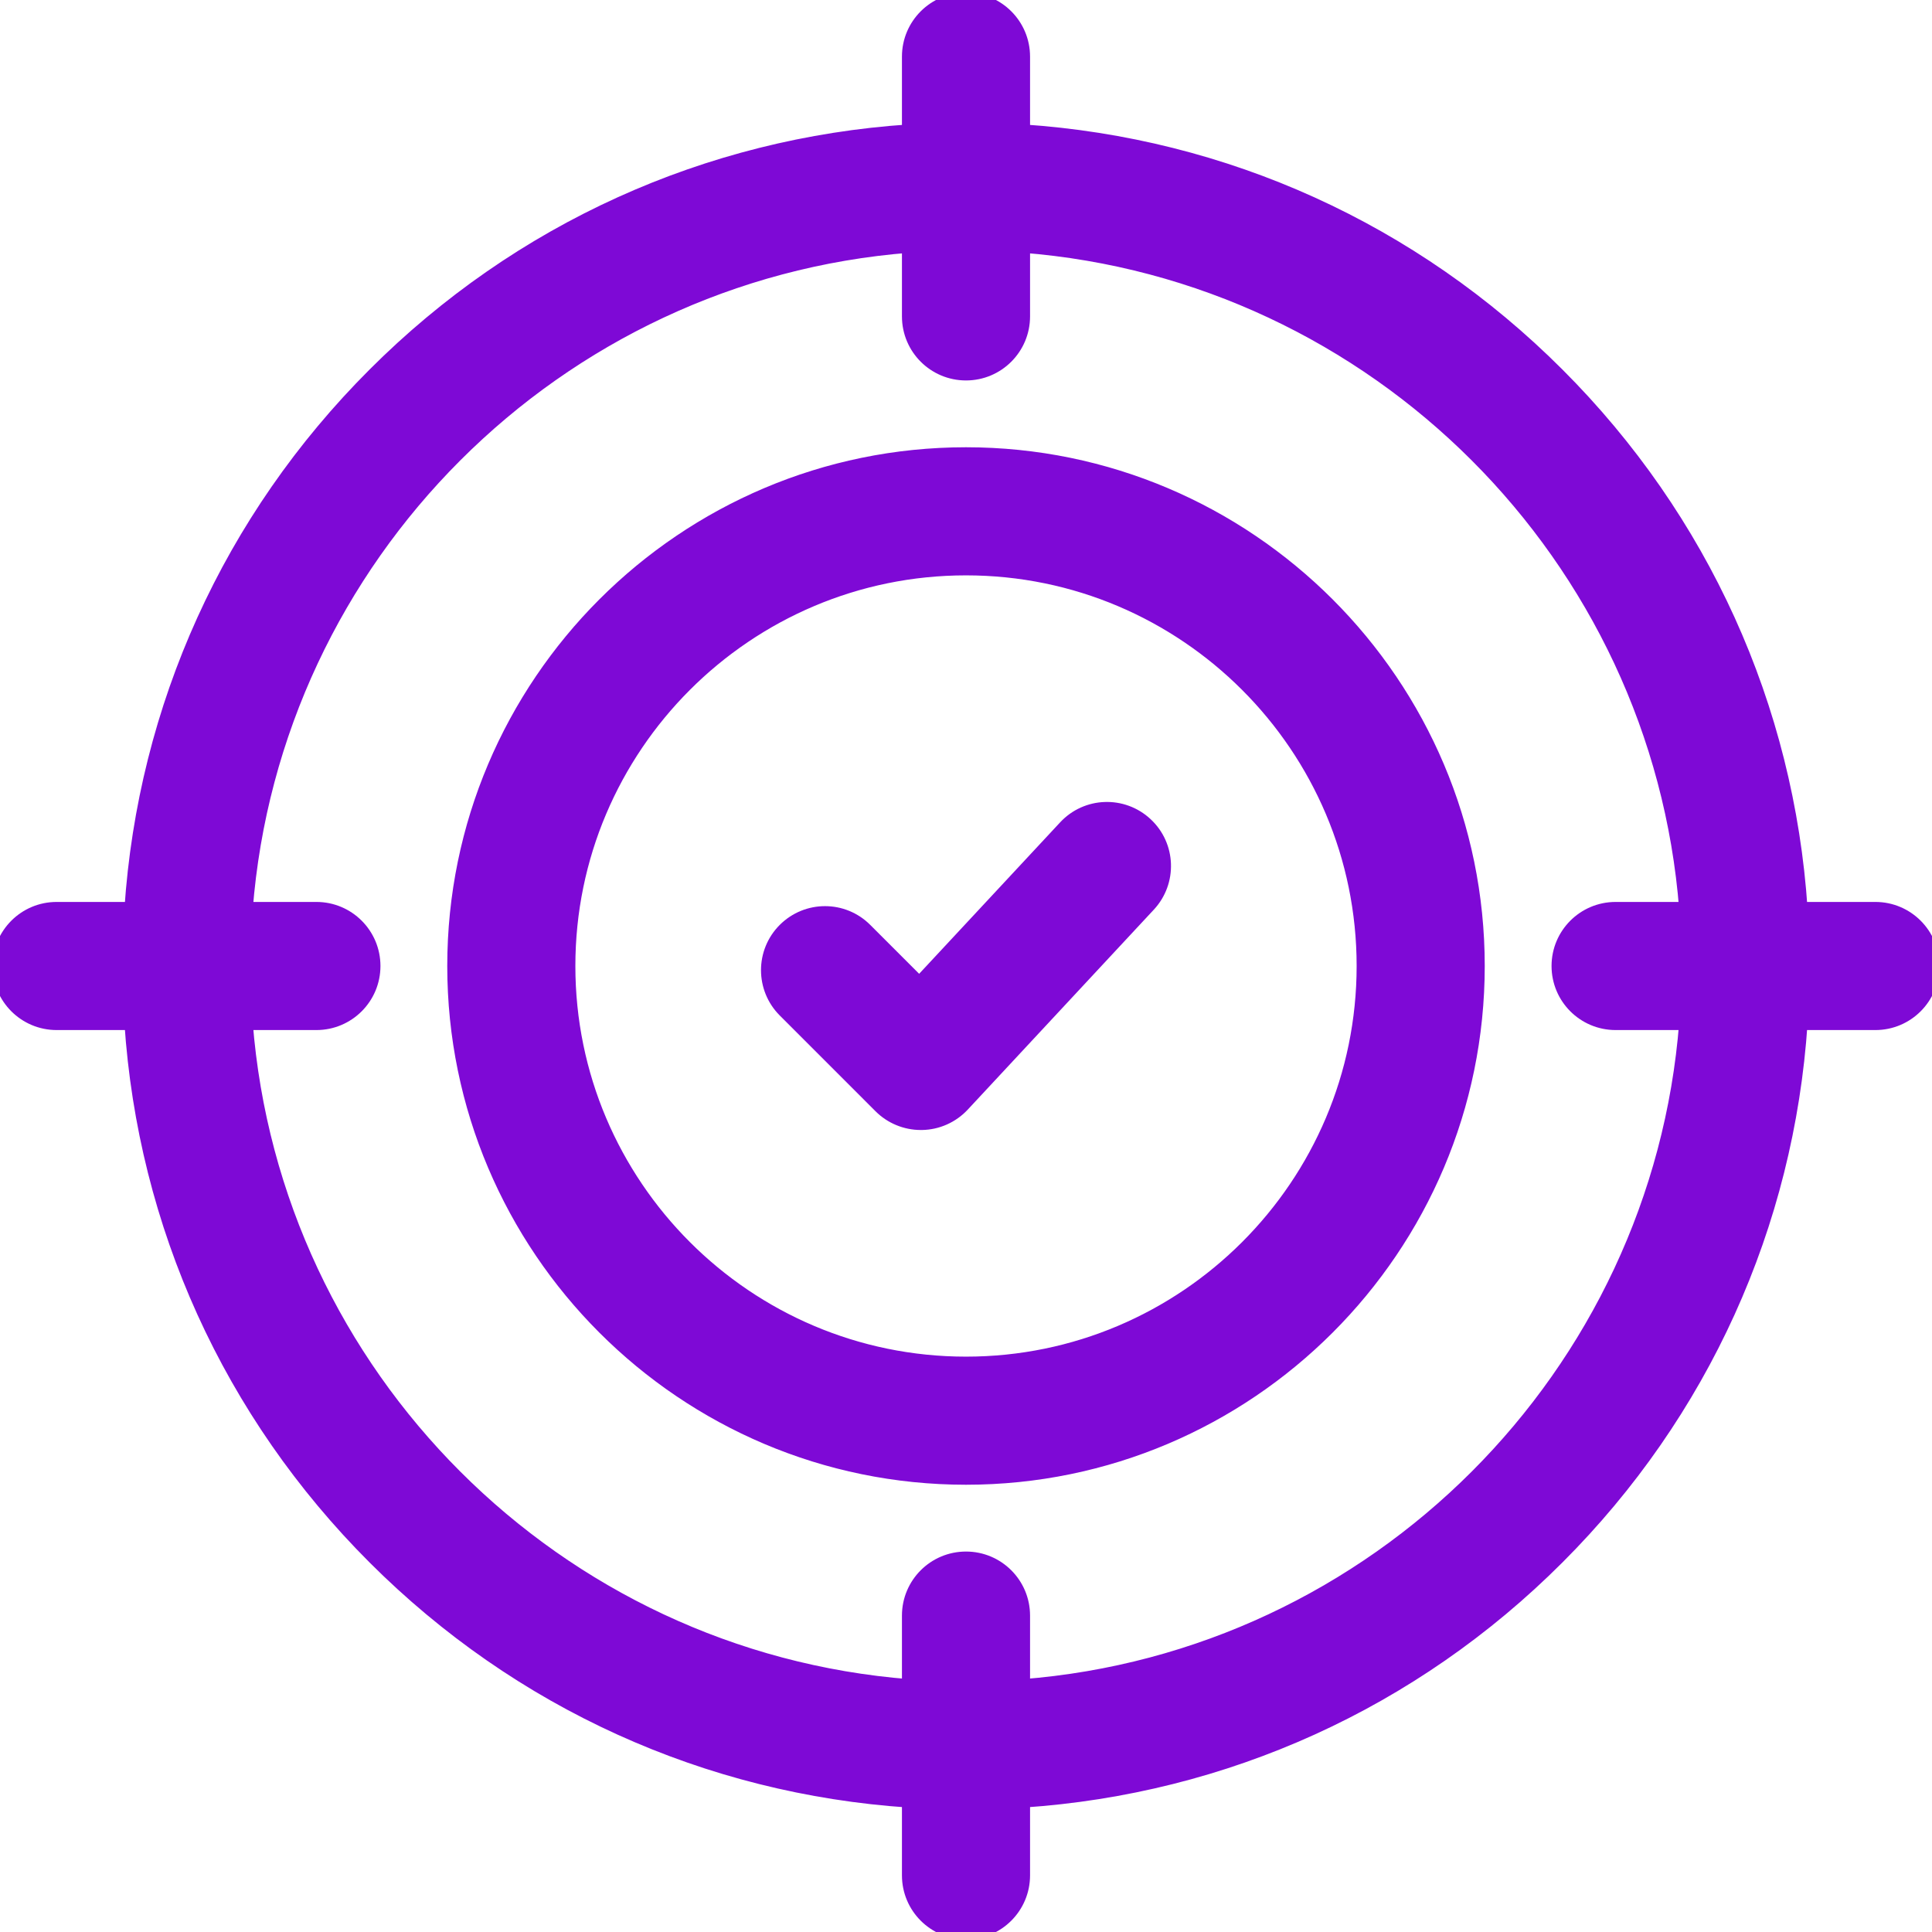
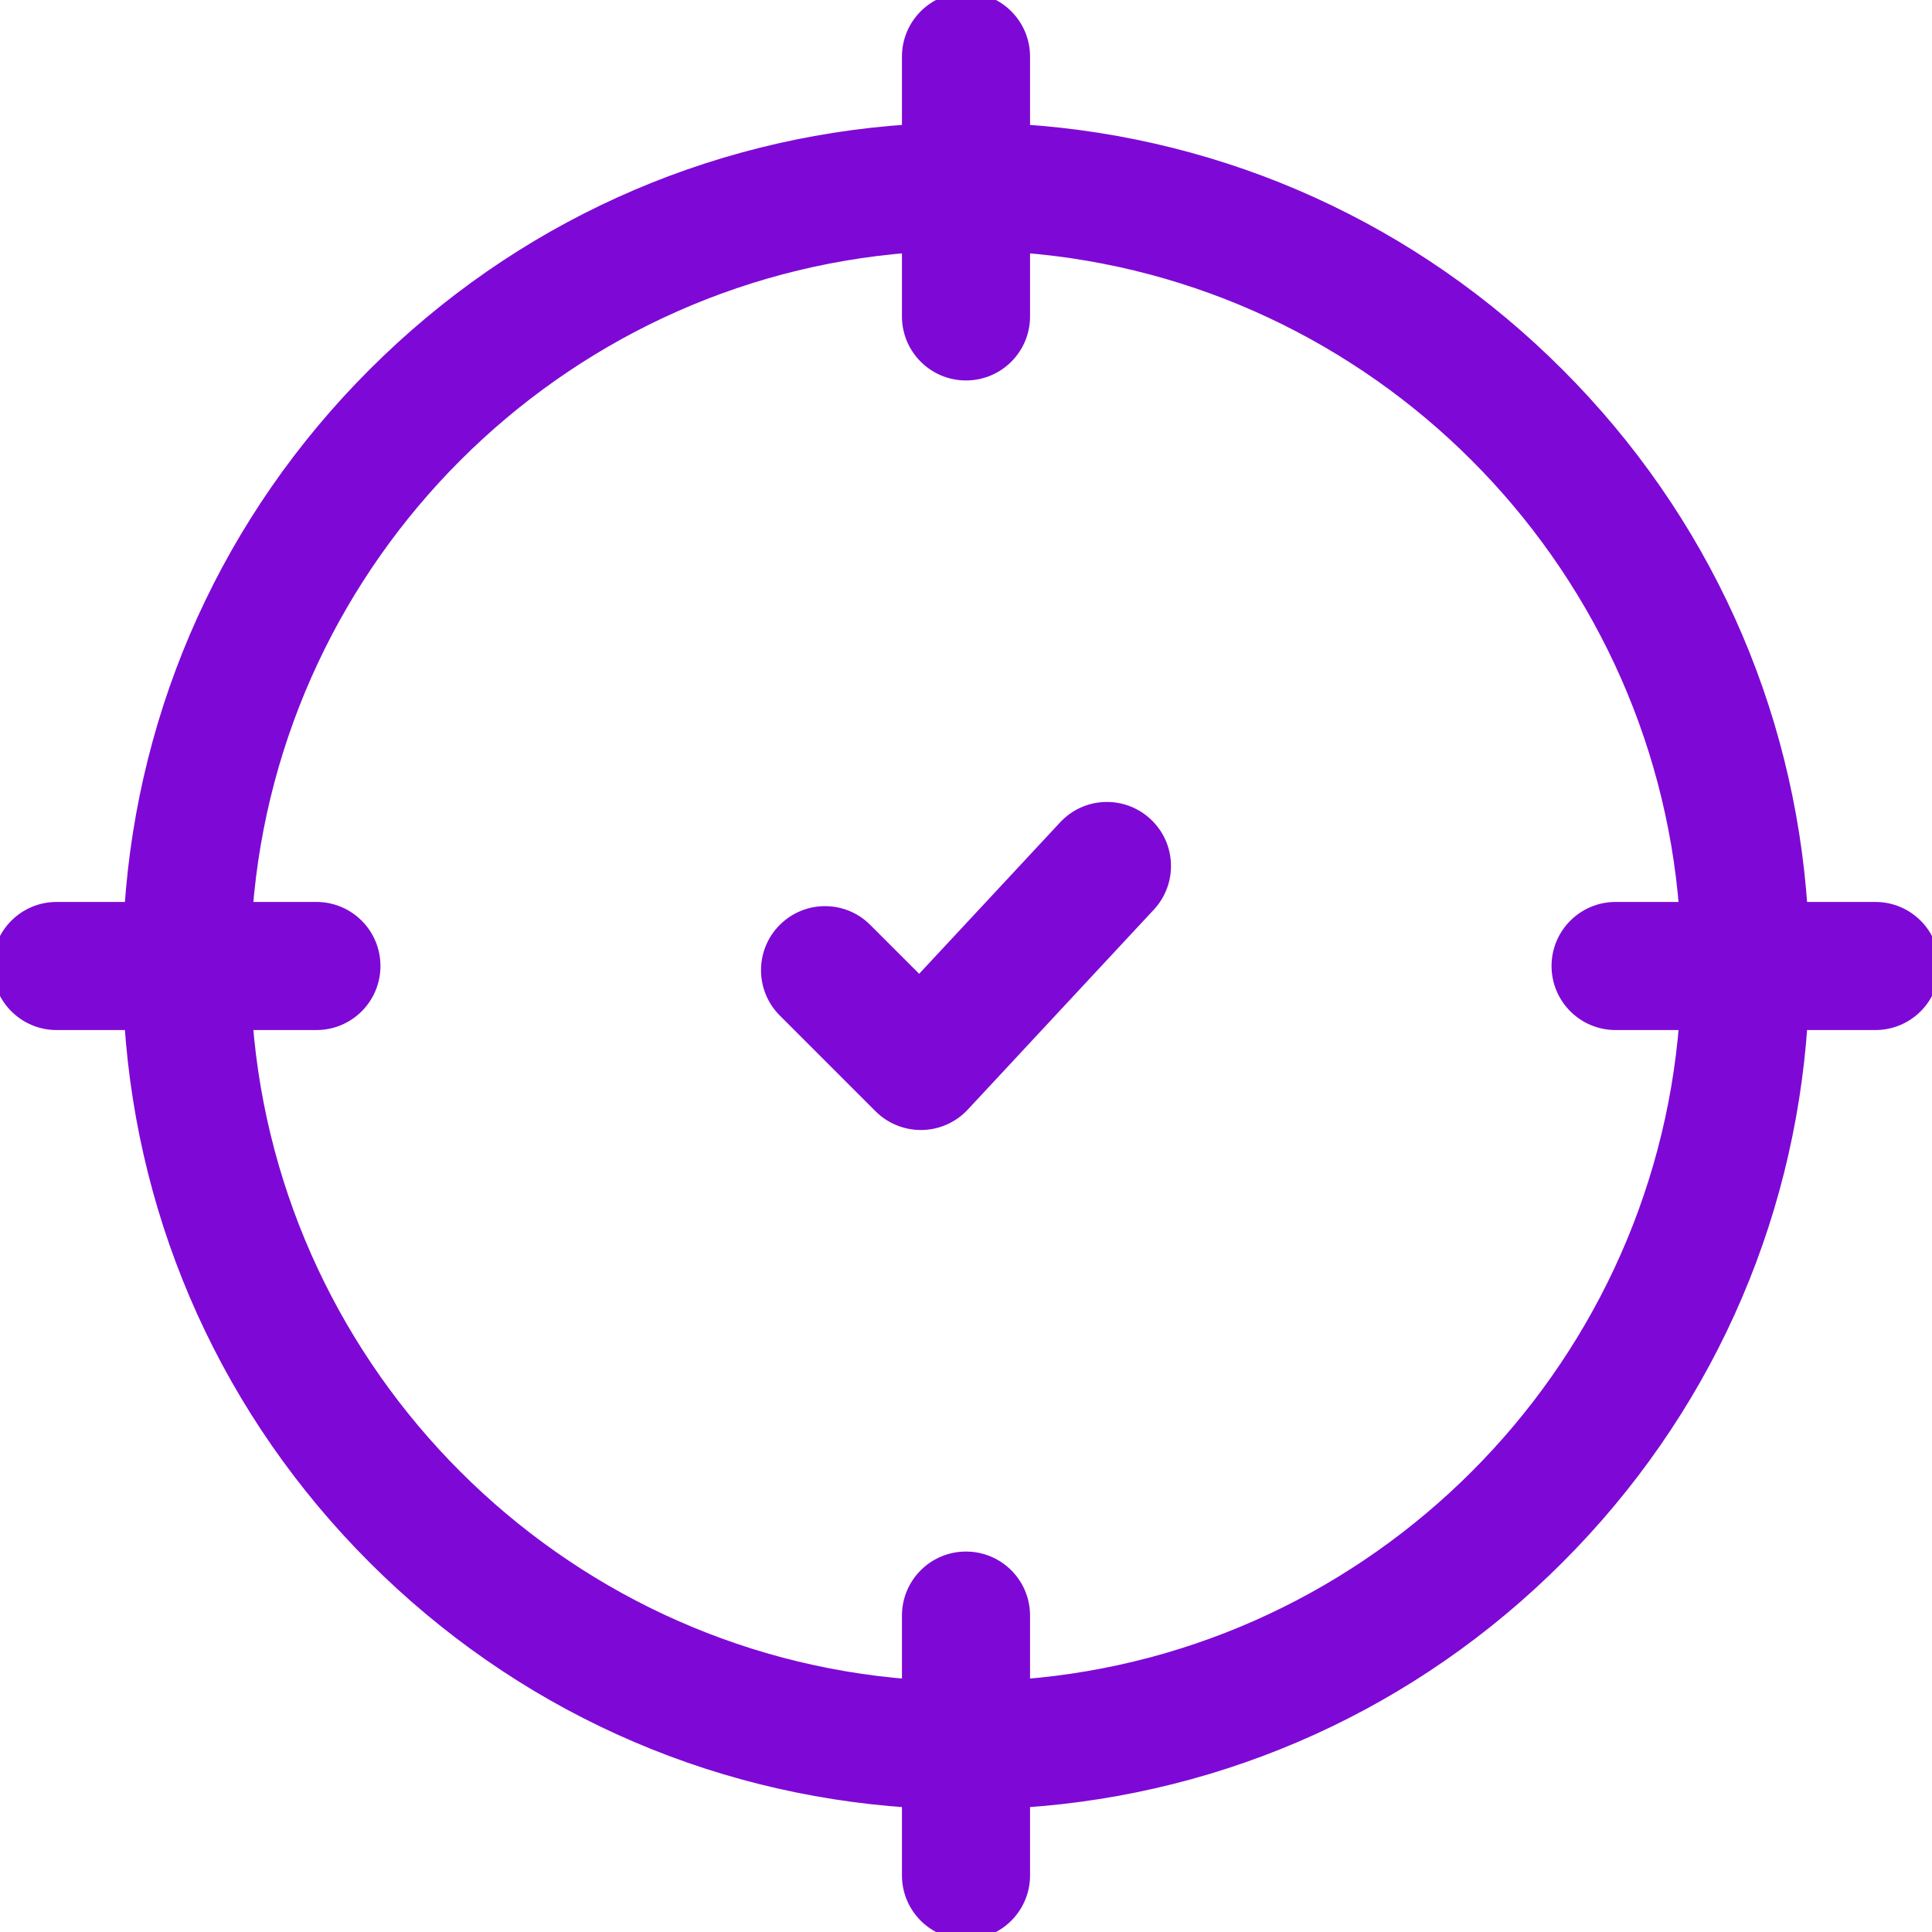
<svg xmlns="http://www.w3.org/2000/svg" width="26" height="26" viewBox="0 0 26 26" fill="none">
  <g clip-path="url(#clip0_3193_35)">
-     <path d="M13 6.119C9.206 6.119 6.119 9.206 6.119 13C6.119 16.794 9.206 19.881 13 19.881C16.794 19.881 19.881 16.794 19.881 13C19.881 9.206 16.794 6.119 13 6.119ZM13 18.357C10.046 18.357 7.643 15.954 7.643 13C7.643 10.046 10.046 7.643 13 7.643C15.954 7.643 18.357 10.046 18.357 13C18.357 15.954 15.954 18.357 13 18.357Z" fill="#7E09D6" stroke="#7E09D6" stroke-width="0.2" />
    <path d="M14.34 11.135L12.372 13.249L11.641 12.518C11.344 12.22 10.862 12.22 10.564 12.518C10.267 12.815 10.267 13.297 10.564 13.595L11.853 14.884C11.996 15.027 12.19 15.107 12.392 15.107C12.397 15.107 12.401 15.107 12.406 15.107C12.612 15.104 12.809 15.016 12.95 14.865L15.455 12.173C15.741 11.865 15.724 11.383 15.416 11.097C15.108 10.81 14.626 10.827 14.34 11.135Z" fill="#7E09D6" stroke="#7E09D6" stroke-width="0.2" />
    <path d="M25.238 12.238H24.226C24.045 9.52 22.901 6.988 20.956 5.044C19.012 3.099 16.48 1.955 13.762 1.774V0.762C13.762 0.341 13.421 0 13 0C12.579 0 12.238 0.341 12.238 0.762V1.774C9.52 1.955 6.988 3.099 5.044 5.044C3.099 6.988 1.955 9.52 1.774 12.238H0.762C0.341 12.238 0 12.579 0 13C0 13.421 0.341 13.762 0.762 13.762H1.774C1.955 16.48 3.099 19.012 5.044 20.956C6.989 22.901 9.52 24.045 12.238 24.226V25.238C12.238 25.659 12.579 26 13 26C13.421 26 13.762 25.659 13.762 25.238V24.226C16.48 24.045 19.012 22.901 20.956 20.956C22.901 19.012 24.045 16.48 24.226 13.762H25.238C25.659 13.762 26 13.421 26 13C26 12.579 25.659 12.238 25.238 12.238ZM13.762 22.698V21.742C13.762 21.321 13.421 20.98 13 20.98C12.579 20.98 12.238 21.321 12.238 21.742V22.698C7.48 22.328 3.672 18.52 3.301 13.762H4.258C4.679 13.762 5.02 13.421 5.02 13C5.02 12.579 4.679 12.238 4.258 12.238H3.301C3.672 7.48 7.48 3.672 12.238 3.301V4.258C12.238 4.679 12.579 5.02 13 5.02C13.421 5.02 13.762 4.679 13.762 4.258V3.301C18.52 3.672 22.328 7.48 22.698 12.238H21.742C21.321 12.238 20.98 12.579 20.98 13C20.98 13.421 21.321 13.762 21.742 13.762H22.698C22.328 18.52 18.52 22.328 13.762 22.698Z" fill="#7E09D6" stroke="#7E09D6" stroke-width="0.2" />
  </g>
  <defs>
    <clipPath id="clip0_3193_35">
      <rect width="26" height="26" fill="white" />
    </clipPath>
  </defs>
</svg>